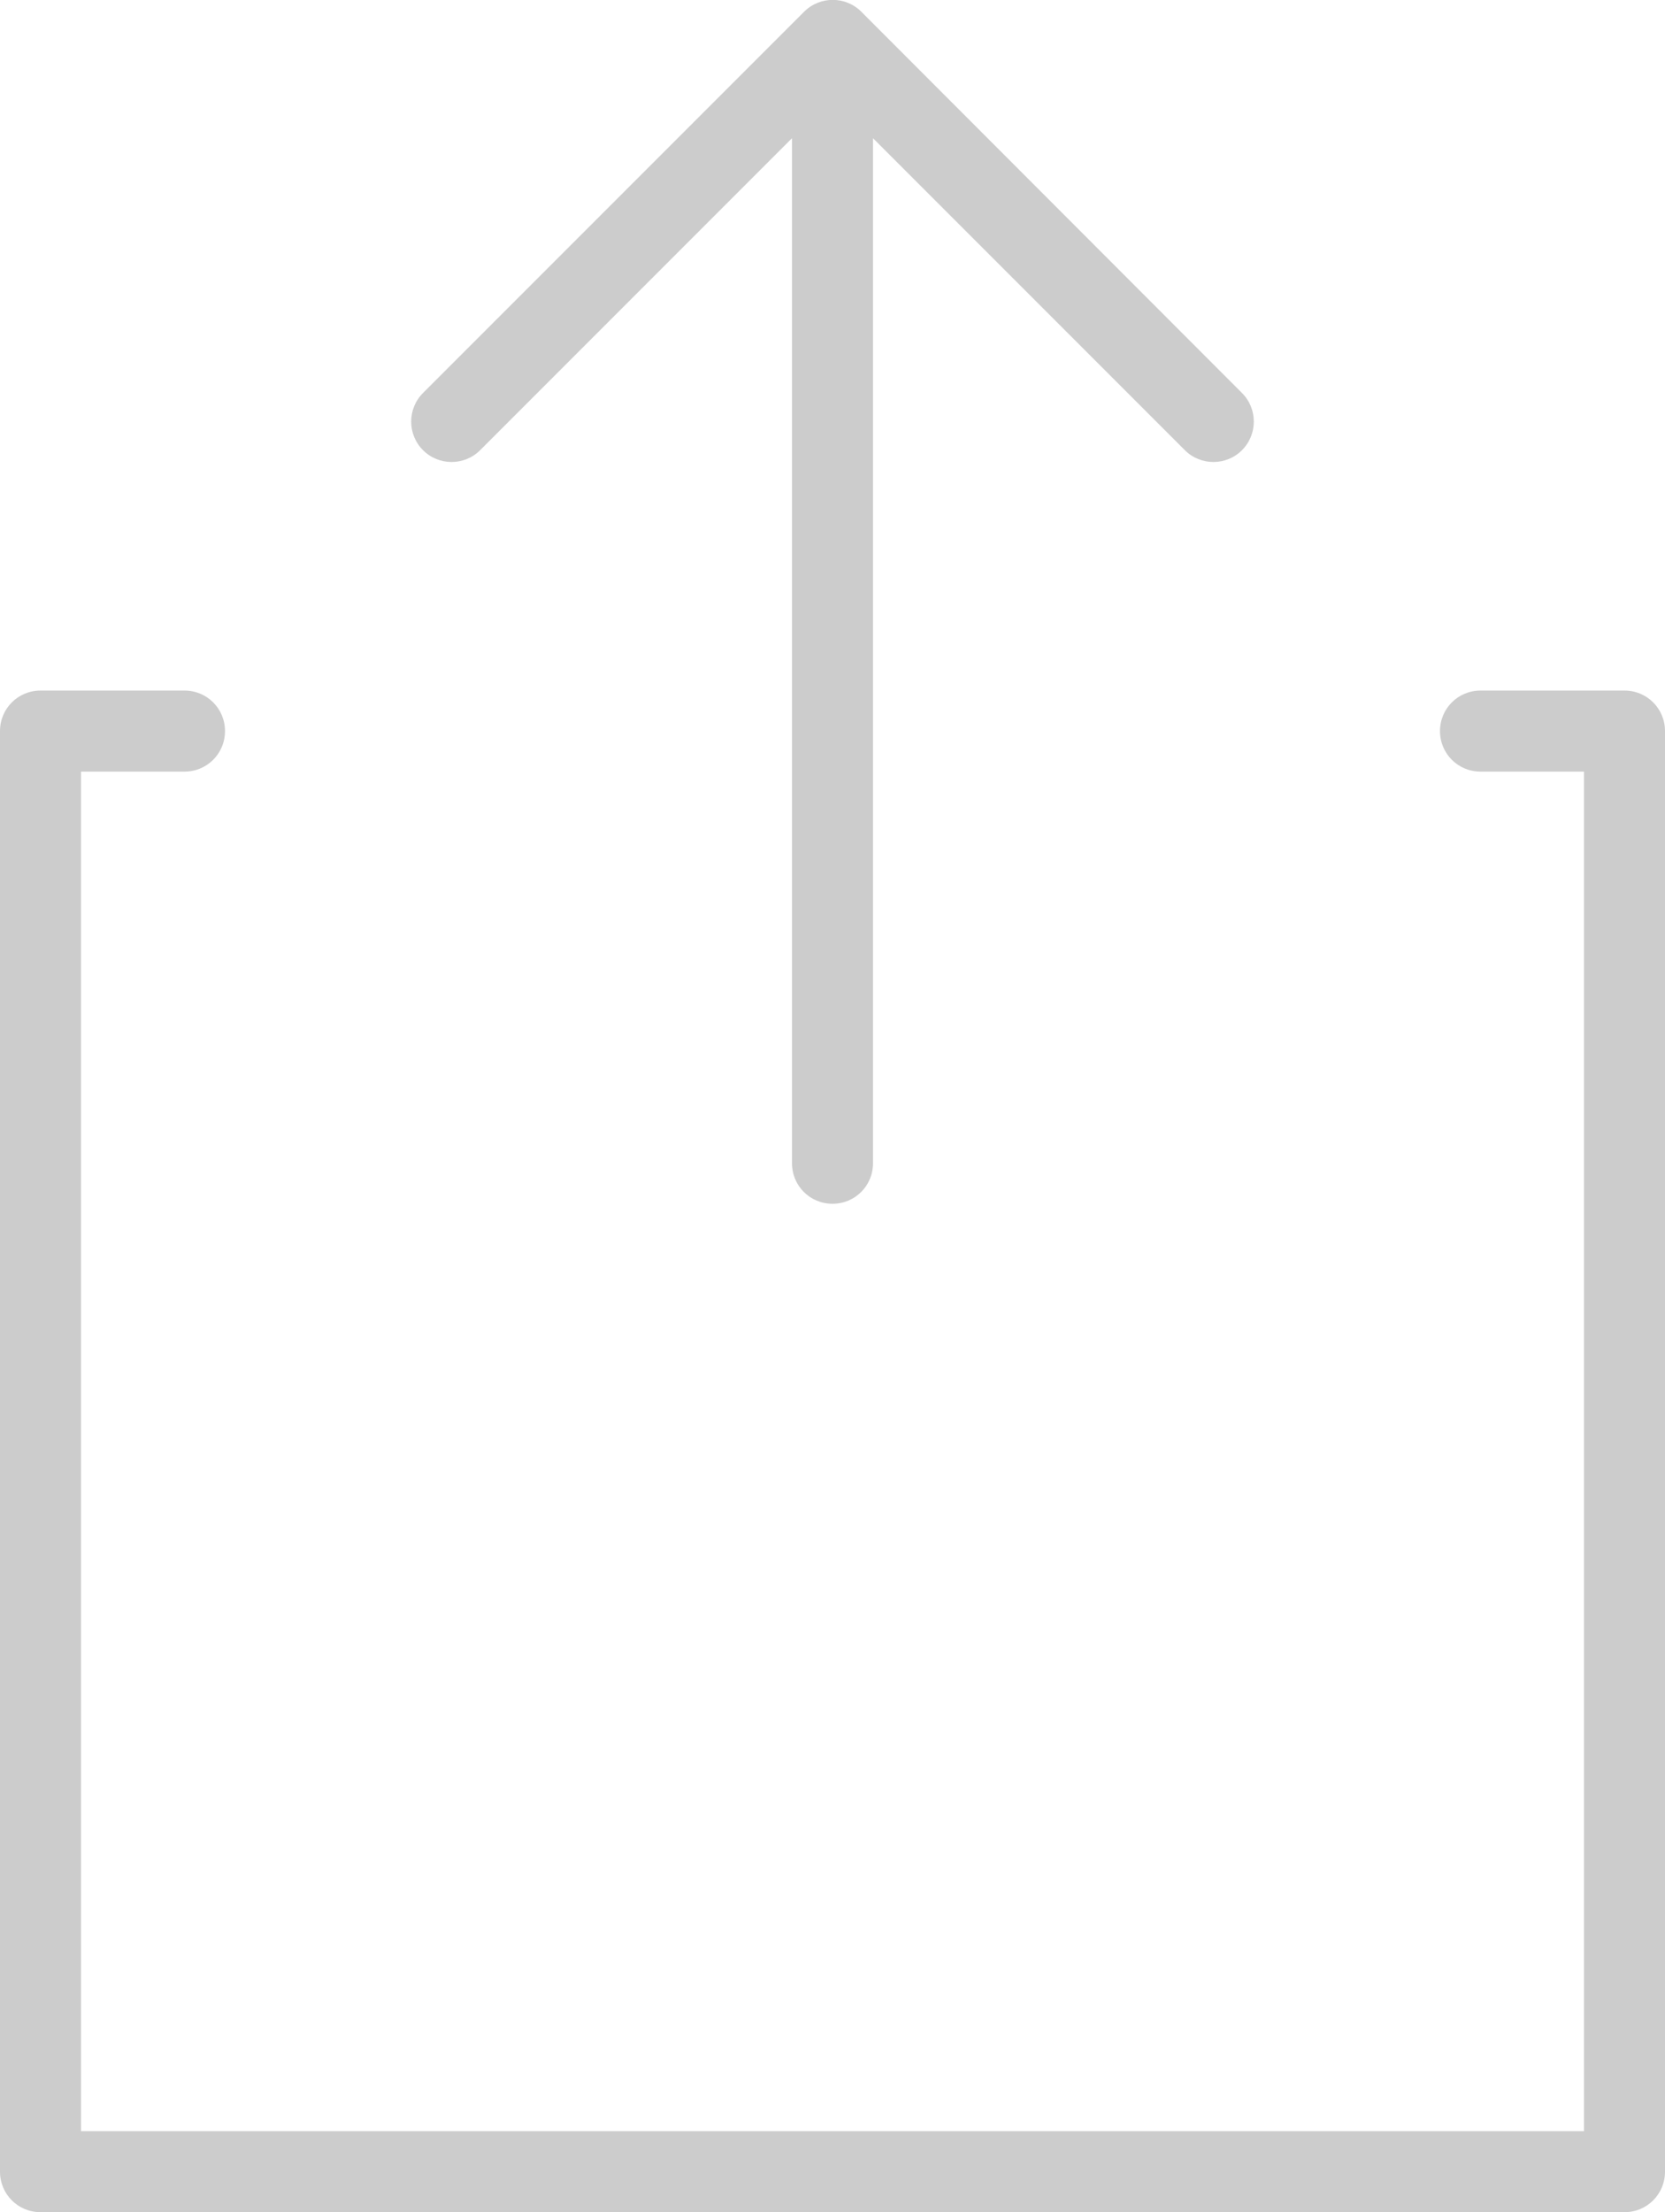
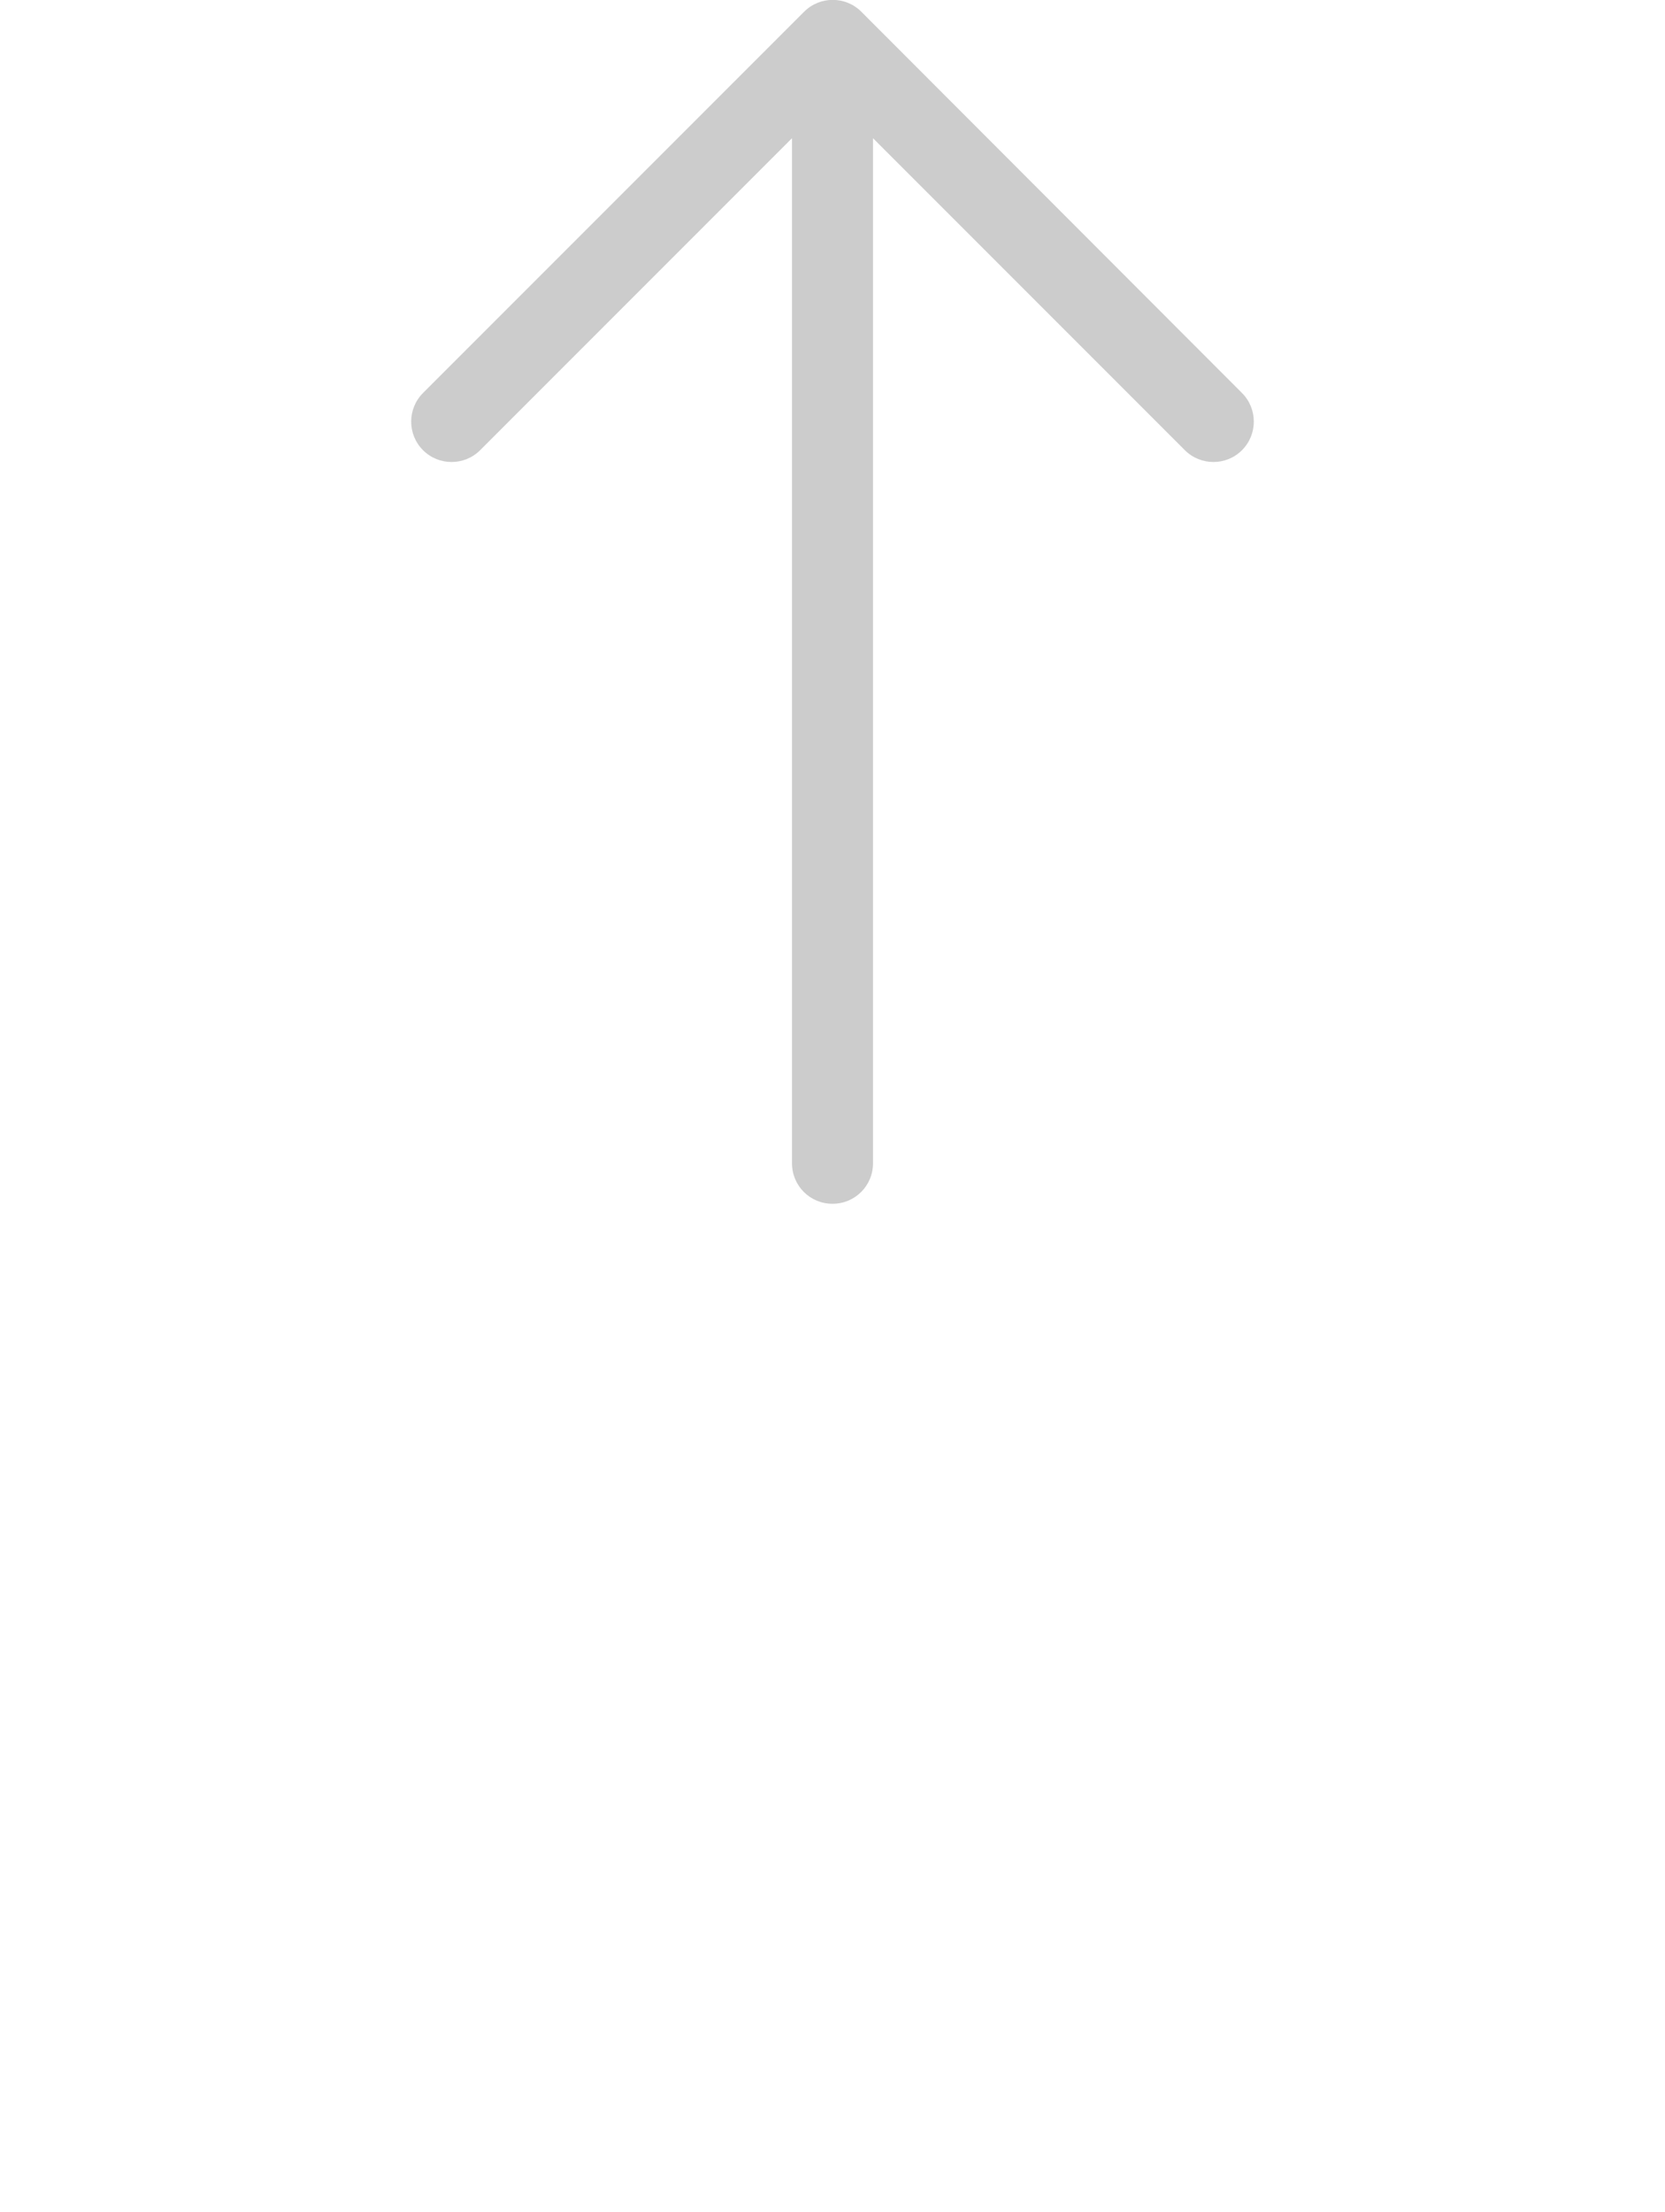
<svg xmlns="http://www.w3.org/2000/svg" viewBox="0 0 370 491.4">
  <style>.st0{fill:#ccc}</style>
-   <path class="st0" d="M9 491.4c-5 0-9-4-9-9v-320c0-5 4-9 9-9h32c5 0 9 4 9 9s-4 9-9 9H18v302h334v-302h-23c-5 0-9-4-9-9s4-9 9-9h32c5 0 9 4 9 9v320c0 5-4 9-9 9H9z" />
  <path class="st0" d="M176 258.4V30.7L106.7 100c-3.5 3.5-9.2 3.5-12.7 0s-3.5-9.2 0-12.7l84.7-84.7c3.5-3.5 9.2-3.5 12.7 0L276 87.3c3.5 3.5 3.5 9.2 0 12.7s-9.2 3.5-12.7 0L194 30.7v227.7c0 5-4 9-9 9s-9-4-9-9z" />
</svg>